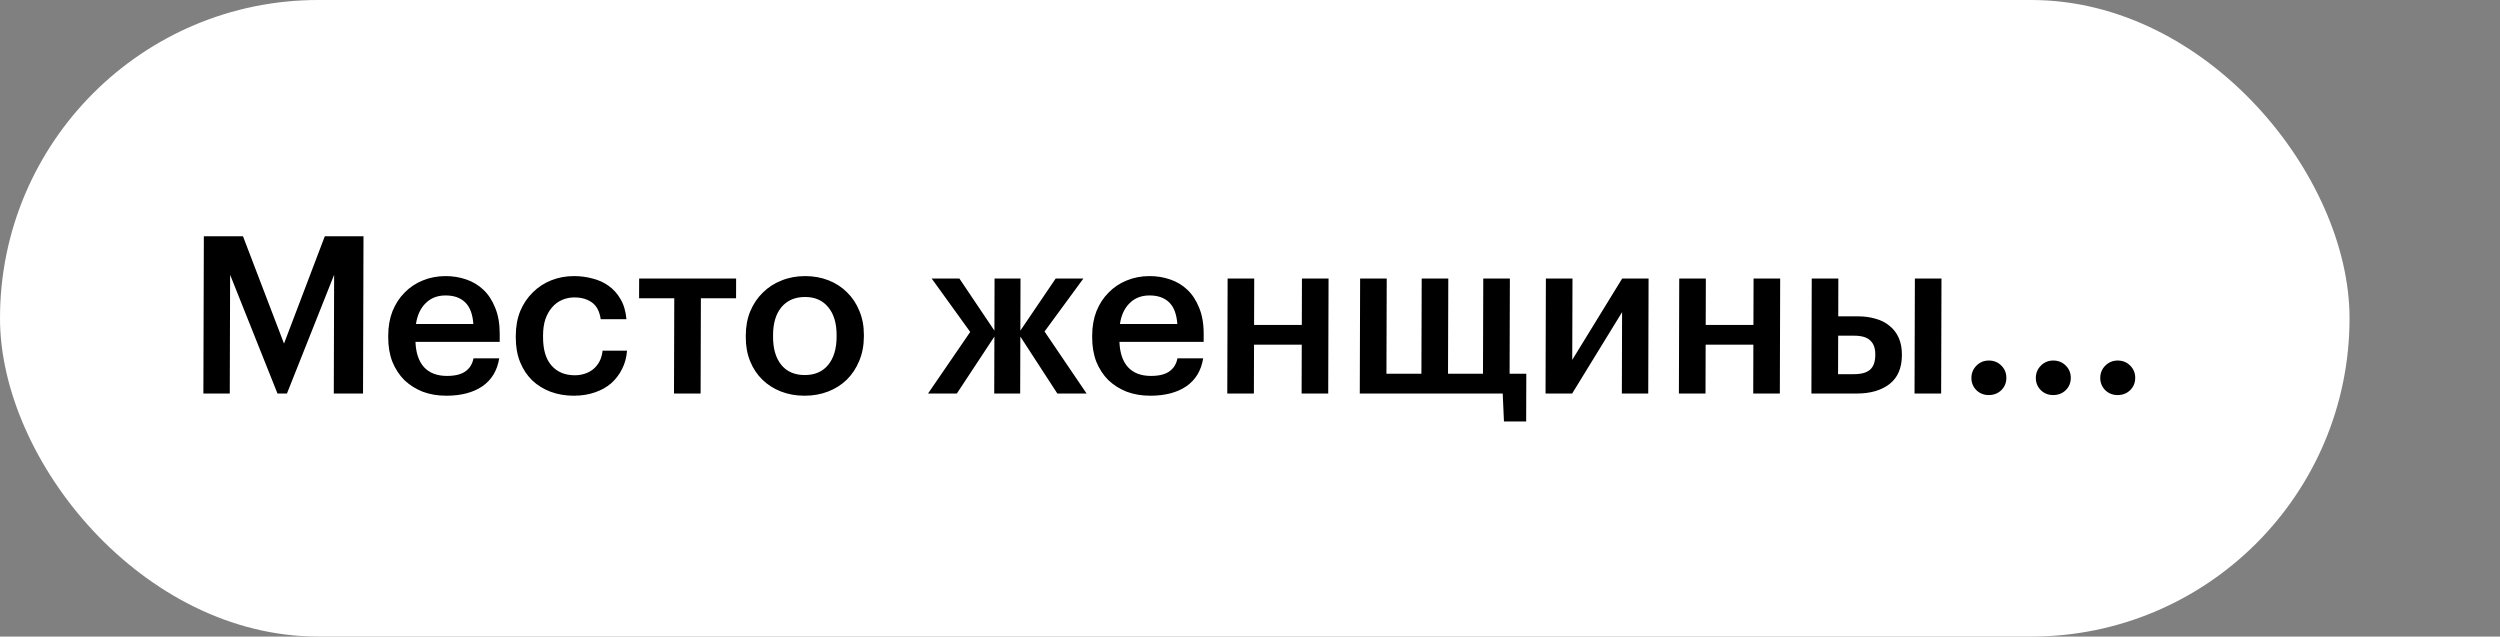
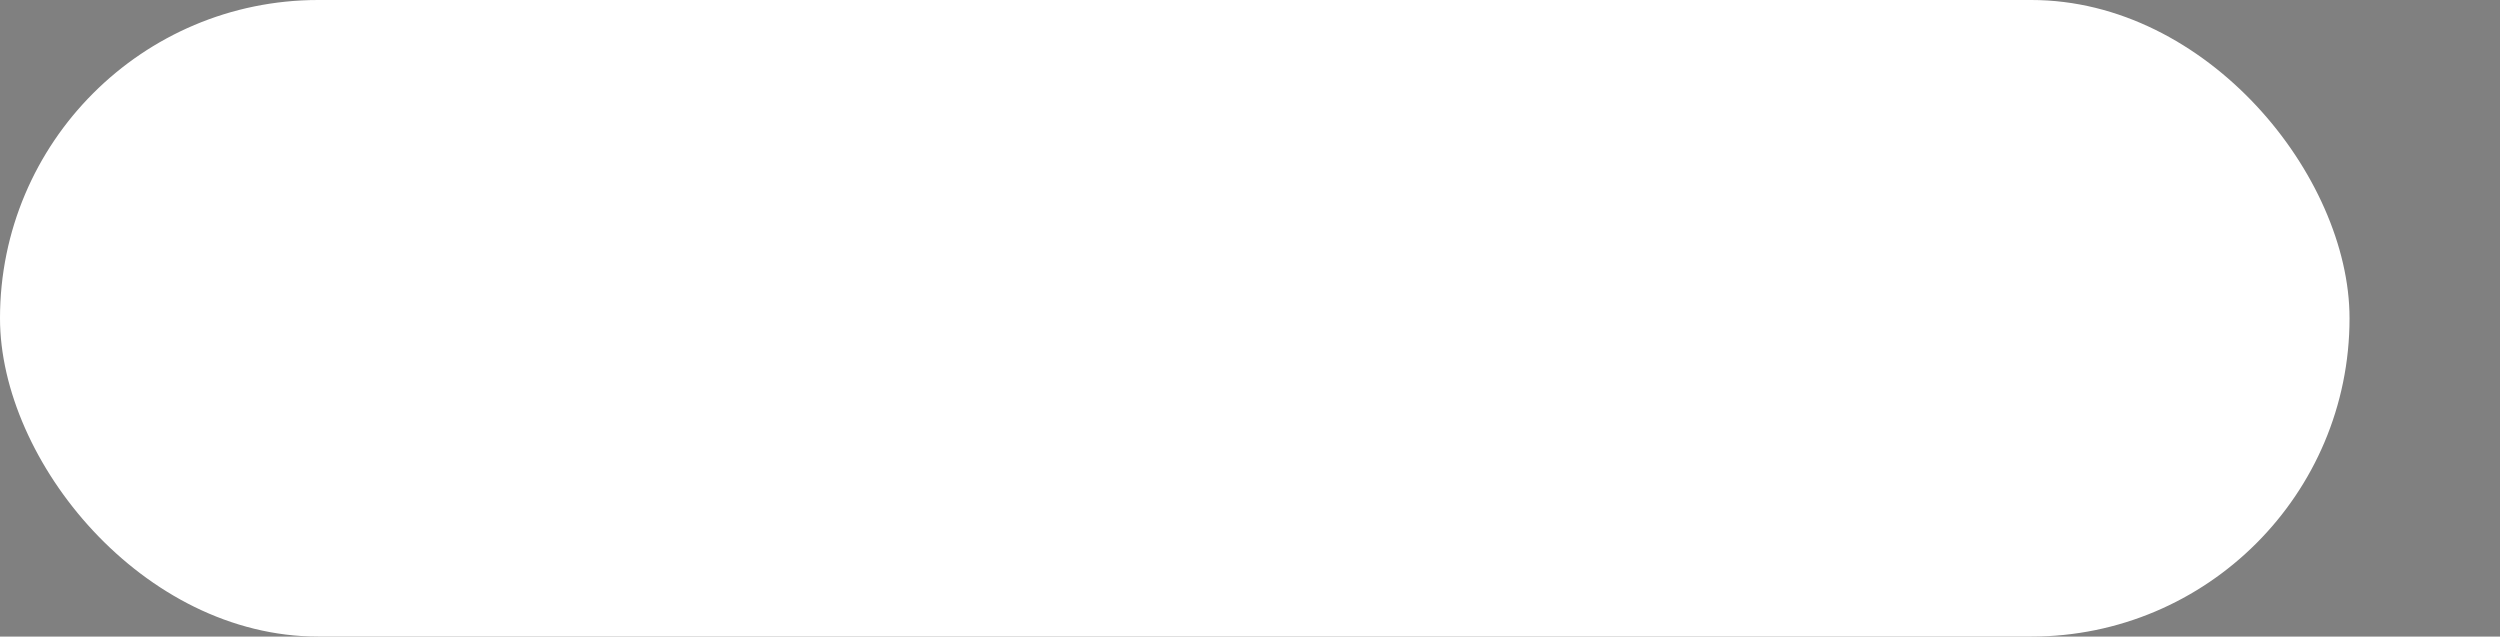
<svg xmlns="http://www.w3.org/2000/svg" width="216" height="55" viewBox="0 0 216 55" fill="none">
  <rect x="0" y="0" width="216" height="55" fill="#808080" stroke="none" />
  <rect width="203" height="55" rx="27.5" fill="white" />
-   <path d="M17.612 20.415H20.994L24.539 29.687L28.062 20.415H31.406L31.366 34H28.839L28.869 23.74L24.792 34H23.975L19.882 23.74L19.852 34H17.572L17.612 20.415ZM38.562 34.19C37.828 34.19 37.15 34.076 36.53 33.848C35.923 33.607 35.392 33.272 34.937 32.841C34.495 32.398 34.148 31.866 33.897 31.245C33.658 30.624 33.54 29.921 33.542 29.136L33.543 28.984C33.545 28.211 33.667 27.515 33.91 26.894C34.165 26.261 34.515 25.722 34.959 25.279C35.404 24.823 35.924 24.475 36.52 24.234C37.129 23.981 37.788 23.854 38.498 23.854C39.118 23.854 39.707 23.949 40.264 24.139C40.833 24.329 41.333 24.627 41.762 25.032C42.192 25.437 42.532 25.957 42.783 26.59C43.048 27.223 43.178 27.983 43.176 28.87L43.174 29.535H35.897C35.932 30.485 36.177 31.213 36.632 31.72C37.099 32.227 37.763 32.48 38.624 32.48C39.321 32.48 39.853 32.347 40.221 32.081C40.59 31.815 40.819 31.441 40.909 30.96H43.132C42.964 32.011 42.48 32.816 41.681 33.373C40.881 33.918 39.842 34.19 38.562 34.19ZM40.898 27.996C40.838 27.135 40.599 26.508 40.182 26.115C39.778 25.722 39.215 25.526 38.493 25.526C37.796 25.526 37.225 25.748 36.781 26.191C36.336 26.622 36.056 27.223 35.939 27.996H40.898ZM49.565 34.19C48.855 34.19 48.191 34.076 47.571 33.848C46.964 33.62 46.432 33.291 45.978 32.86C45.536 32.429 45.189 31.904 44.937 31.283C44.686 30.662 44.561 29.953 44.563 29.155L44.564 29.003C44.566 28.218 44.695 27.508 44.95 26.875C45.218 26.242 45.581 25.703 46.038 25.26C46.495 24.804 47.028 24.456 47.637 24.215C48.246 23.974 48.898 23.854 49.595 23.854C50.14 23.854 50.672 23.924 51.19 24.063C51.709 24.19 52.171 24.399 52.576 24.69C52.993 24.981 53.34 25.368 53.617 25.849C53.895 26.318 54.064 26.894 54.125 27.578H51.902C51.803 26.907 51.551 26.425 51.146 26.134C50.742 25.843 50.236 25.697 49.628 25.697C49.235 25.697 48.874 25.773 48.544 25.925C48.214 26.064 47.929 26.28 47.687 26.571C47.446 26.85 47.255 27.192 47.114 27.597C46.986 28.002 46.922 28.458 46.92 28.965L46.92 29.117C46.916 30.206 47.161 31.03 47.654 31.587C48.146 32.144 48.816 32.423 49.665 32.423C49.969 32.423 50.254 32.379 50.52 32.29C50.799 32.201 51.047 32.068 51.263 31.891C51.478 31.714 51.656 31.492 51.797 31.226C51.937 30.96 52.026 30.65 52.065 30.295H54.174C54.135 30.865 53.994 31.391 53.752 31.872C53.522 32.341 53.211 32.752 52.817 33.107C52.423 33.449 51.948 33.715 51.39 33.905C50.844 34.095 50.236 34.19 49.565 34.19ZM63.596 25.773H60.556L60.532 34H58.233L58.257 25.773H55.217L55.222 24.063H63.601L63.596 25.773ZM69.537 32.404C70.398 32.404 71.071 32.113 71.554 31.53C72.037 30.935 72.28 30.124 72.283 29.098L72.283 28.965C72.286 27.939 72.048 27.135 71.568 26.552C71.089 25.957 70.418 25.659 69.557 25.659C68.695 25.659 68.017 25.95 67.521 26.533C67.038 27.116 66.795 27.92 66.792 28.946L66.792 29.098C66.789 30.124 67.027 30.935 67.507 31.53C67.986 32.113 68.663 32.404 69.537 32.404ZM69.513 34.19C68.778 34.19 68.101 34.07 67.481 33.829C66.861 33.588 66.324 33.246 65.869 32.803C65.414 32.36 65.061 31.828 64.81 31.207C64.558 30.586 64.433 29.896 64.436 29.136L64.436 28.984C64.438 28.211 64.567 27.515 64.822 26.894C65.09 26.261 65.453 25.722 65.91 25.279C66.367 24.823 66.907 24.475 67.528 24.234C68.149 23.981 68.827 23.854 69.562 23.854C70.284 23.854 70.955 23.974 71.575 24.215C72.195 24.456 72.732 24.804 73.187 25.26C73.642 25.703 73.995 26.235 74.246 26.856C74.51 27.477 74.641 28.167 74.639 28.927L74.639 29.079C74.637 29.852 74.501 30.555 74.234 31.188C73.978 31.809 73.622 32.347 73.165 32.803C72.708 33.246 72.168 33.588 71.547 33.829C70.926 34.07 70.248 34.19 69.513 34.19ZM85.916 29.079L82.671 34H80.182L83.827 28.68L80.496 24.063H82.89L85.917 28.566L85.93 24.063H88.172L88.159 28.566L91.212 24.063H93.606L90.249 28.642L93.881 34H91.354L88.158 29.079L88.143 34H85.901L85.916 29.079ZM99.385 34.19C98.65 34.19 97.973 34.076 97.353 33.848C96.745 33.607 96.214 33.272 95.76 32.841C95.317 32.398 94.971 31.866 94.719 31.245C94.48 30.624 94.362 29.921 94.364 29.136L94.365 28.984C94.367 28.211 94.489 27.515 94.732 26.894C94.987 26.261 95.337 25.722 95.782 25.279C96.226 24.823 96.747 24.475 97.343 24.234C97.951 23.981 98.611 23.854 99.32 23.854C99.941 23.854 100.529 23.949 101.086 24.139C101.655 24.329 102.155 24.627 102.584 25.032C103.014 25.437 103.354 25.957 103.606 26.59C103.87 27.223 104.001 27.983 103.998 28.87L103.996 29.535H96.719C96.754 30.485 96.999 31.213 97.454 31.72C97.921 32.227 98.585 32.48 99.447 32.48C100.143 32.48 100.676 32.347 101.044 32.081C101.412 31.815 101.641 31.441 101.731 30.96H103.954C103.786 32.011 103.303 32.816 102.503 33.373C101.703 33.918 100.664 34.19 99.385 34.19ZM101.721 27.996C101.66 27.135 101.421 26.508 101.004 26.115C100.6 25.722 100.037 25.526 99.315 25.526C98.618 25.526 98.048 25.748 97.603 26.191C97.158 26.622 96.878 27.223 96.762 27.996H101.721ZM112.471 29.782H108.348L108.336 34H106.037L106.066 24.063H108.365L108.353 28.072H112.476L112.488 24.063H114.787L114.758 34H112.459L112.471 29.782ZM129.942 36.413L129.835 34H117.485L117.514 24.063H119.813L119.789 32.29H122.81L122.834 24.063H125.133L125.109 32.29H128.13L128.154 24.063H130.453L130.429 32.29H131.873L131.861 36.413H129.942ZM133.535 34L133.564 24.063H135.863L135.842 31.093L140.157 24.063H142.437L142.408 34H140.128L140.148 26.97L135.834 34H133.535ZM151.491 29.782H147.368L147.356 34H145.057L145.086 24.063H147.385L147.373 28.072H151.496L151.508 24.063H153.807L153.778 34H151.479L151.491 29.782ZM165.445 24.063H167.744L167.715 34H165.416L165.445 24.063ZM156.534 24.063H158.833L158.824 27.331H160.515C161.072 27.331 161.585 27.401 162.053 27.54C162.522 27.667 162.92 27.869 163.249 28.148C163.59 28.414 163.855 28.756 164.044 29.174C164.232 29.592 164.326 30.08 164.324 30.637L164.324 30.694C164.321 31.796 163.964 32.626 163.253 33.183C162.542 33.728 161.604 34 160.438 34H156.505L156.534 24.063ZM160.177 32.328C160.811 32.328 161.273 32.201 161.565 31.948C161.87 31.682 162.023 31.258 162.025 30.675L162.025 30.618C162.027 30.086 161.882 29.687 161.592 29.421C161.314 29.142 160.846 29.003 160.187 29.003H158.819L158.809 32.328H160.177ZM171.826 34.133C171.408 34.133 171.054 33.994 170.763 33.715C170.473 33.424 170.328 33.069 170.329 32.651C170.331 32.233 170.477 31.878 170.77 31.587C171.062 31.296 171.417 31.15 171.835 31.15C172.266 31.15 172.626 31.296 172.917 31.587C173.207 31.878 173.352 32.233 173.35 32.651C173.349 33.069 173.203 33.424 172.91 33.715C172.618 33.994 172.257 34.133 171.826 34.133ZM177.393 34.133C176.975 34.133 176.62 33.994 176.33 33.715C176.039 33.424 175.895 33.069 175.896 32.651C175.897 32.233 176.044 31.878 176.336 31.587C176.628 31.296 176.983 31.15 177.401 31.15C177.832 31.15 178.193 31.296 178.483 31.587C178.773 31.878 178.918 32.233 178.917 32.651C178.916 33.069 178.769 33.424 178.477 33.715C178.185 33.994 177.823 34.133 177.393 34.133ZM182.959 34.133C182.541 34.133 182.187 33.994 181.896 33.715C181.606 33.424 181.461 33.069 181.462 32.651C181.464 32.233 181.61 31.878 181.902 31.587C182.195 31.296 182.55 31.15 182.968 31.15C183.398 31.15 183.759 31.296 184.049 31.587C184.34 31.878 184.485 32.233 184.483 32.651C184.482 33.069 184.335 33.424 184.043 33.715C183.751 33.994 183.39 34.133 182.959 34.133Z" fill="black" />
</svg>